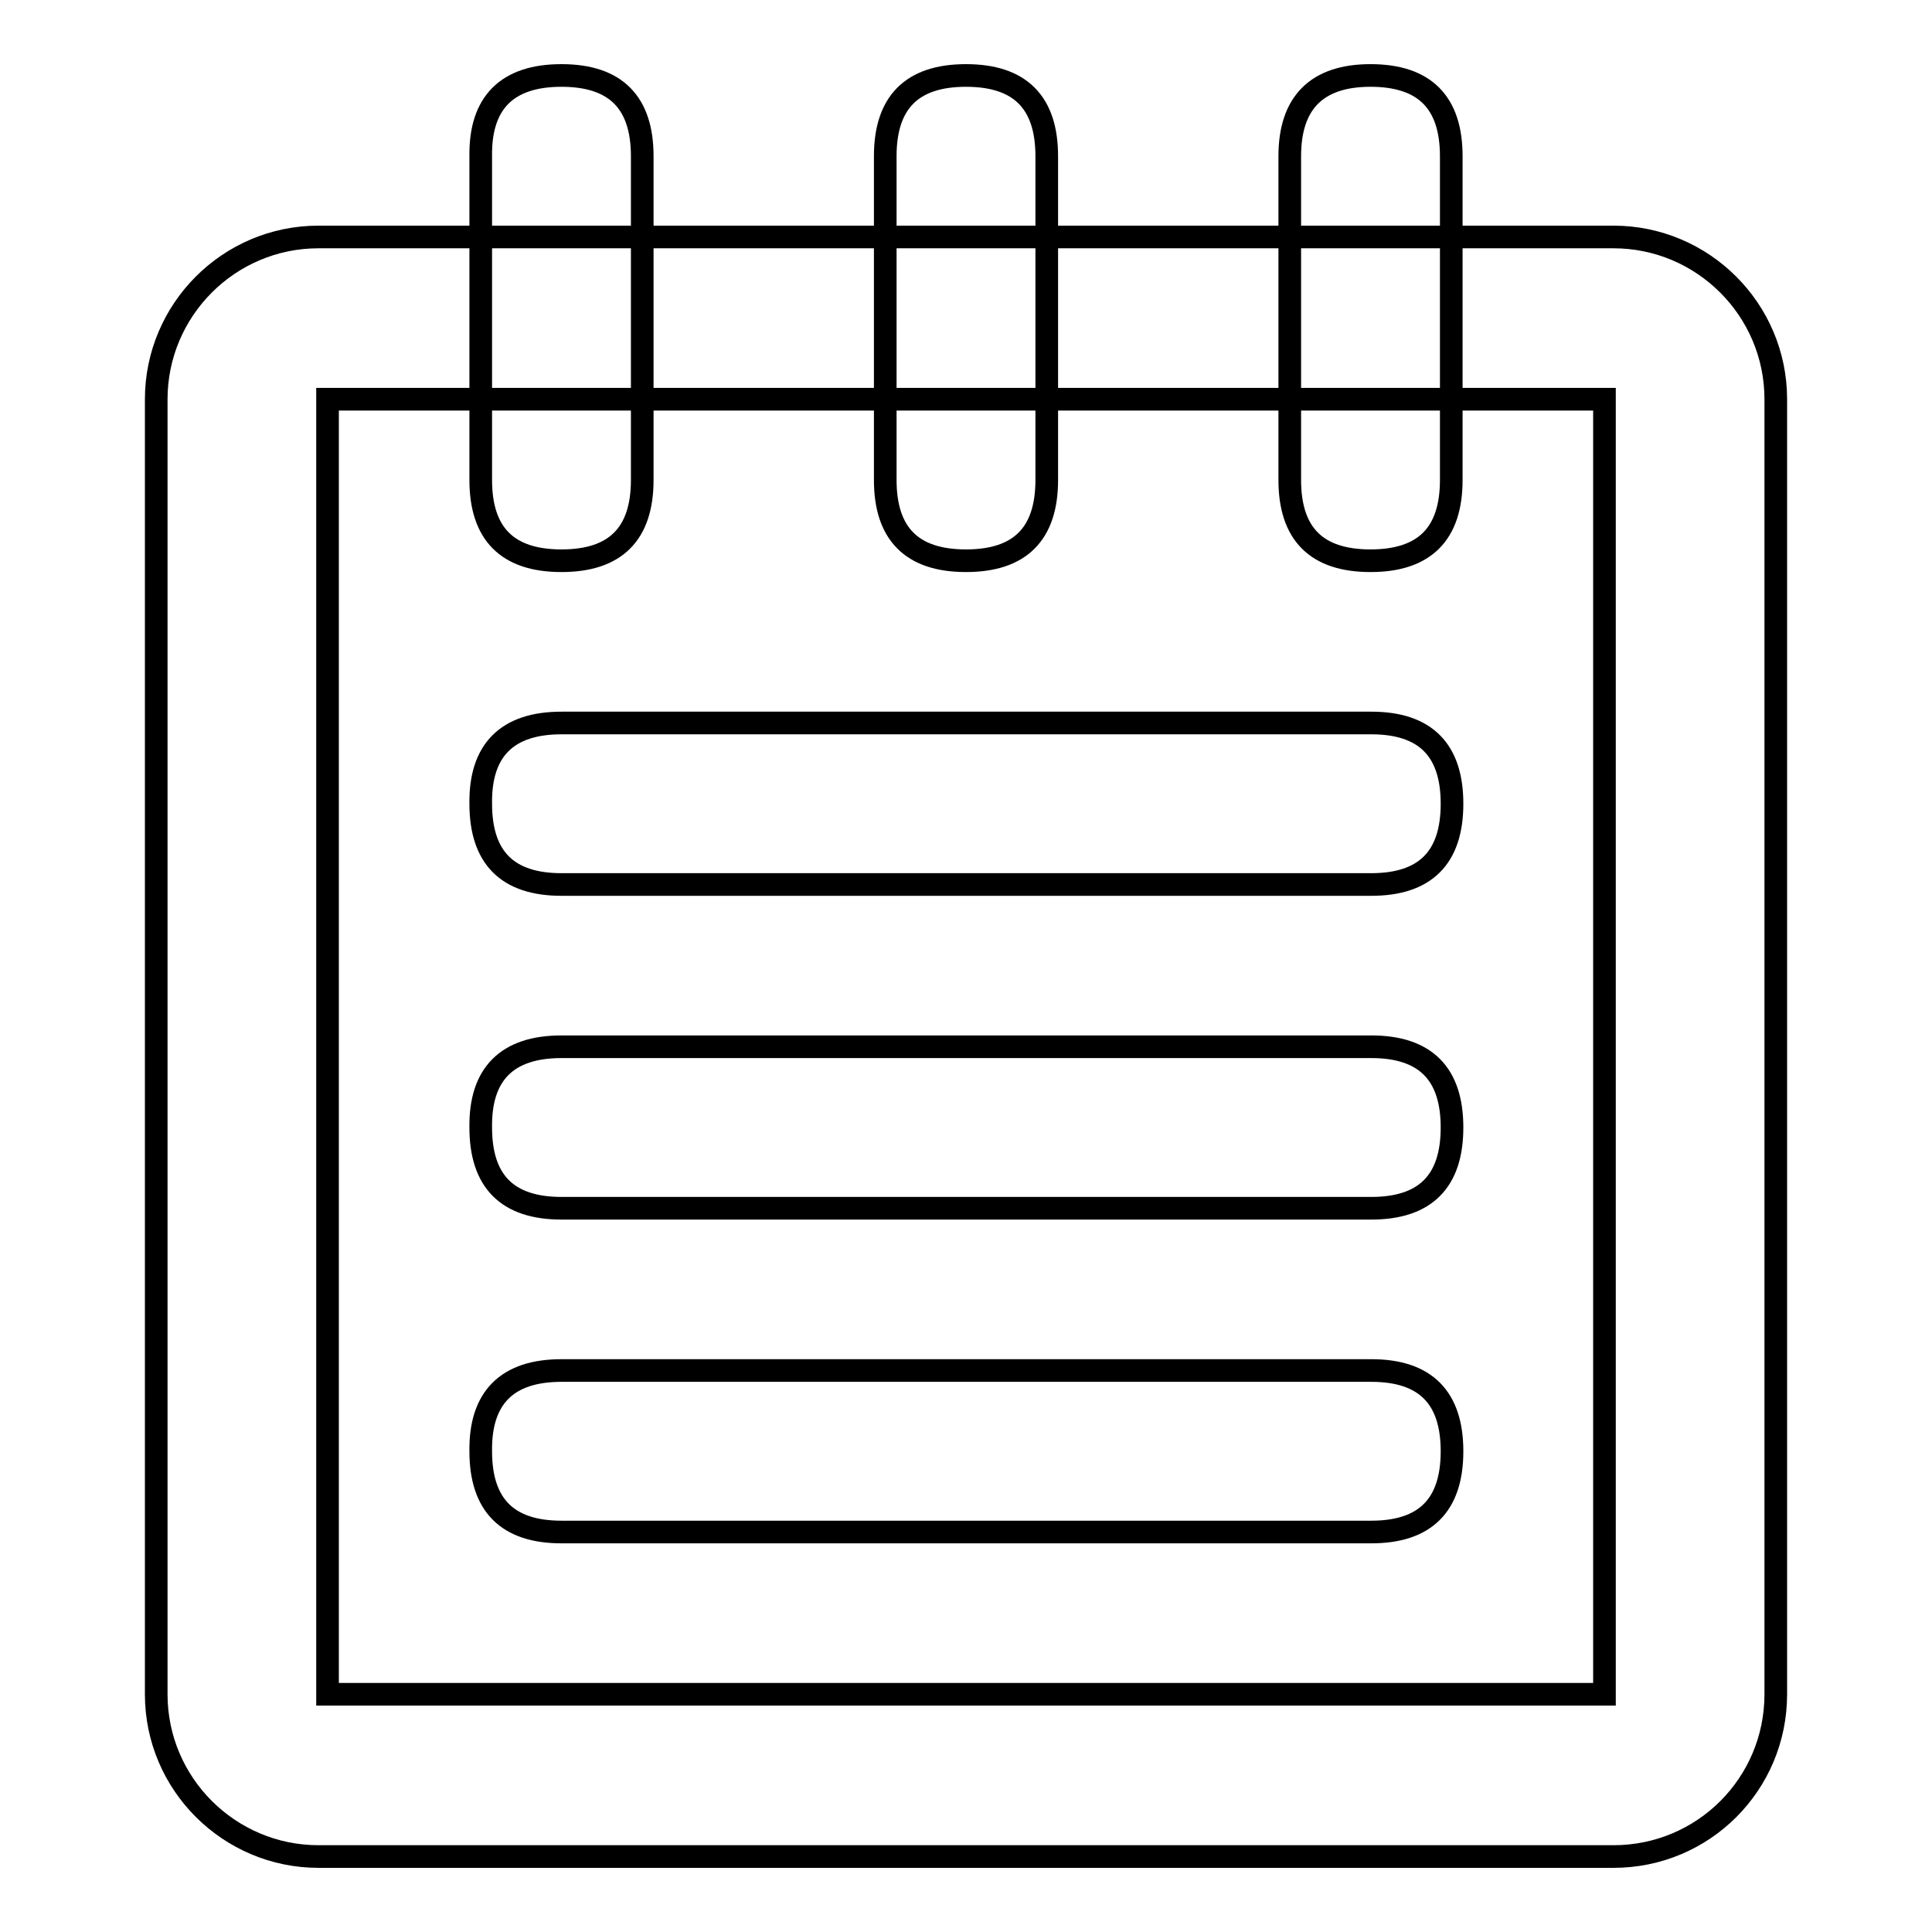
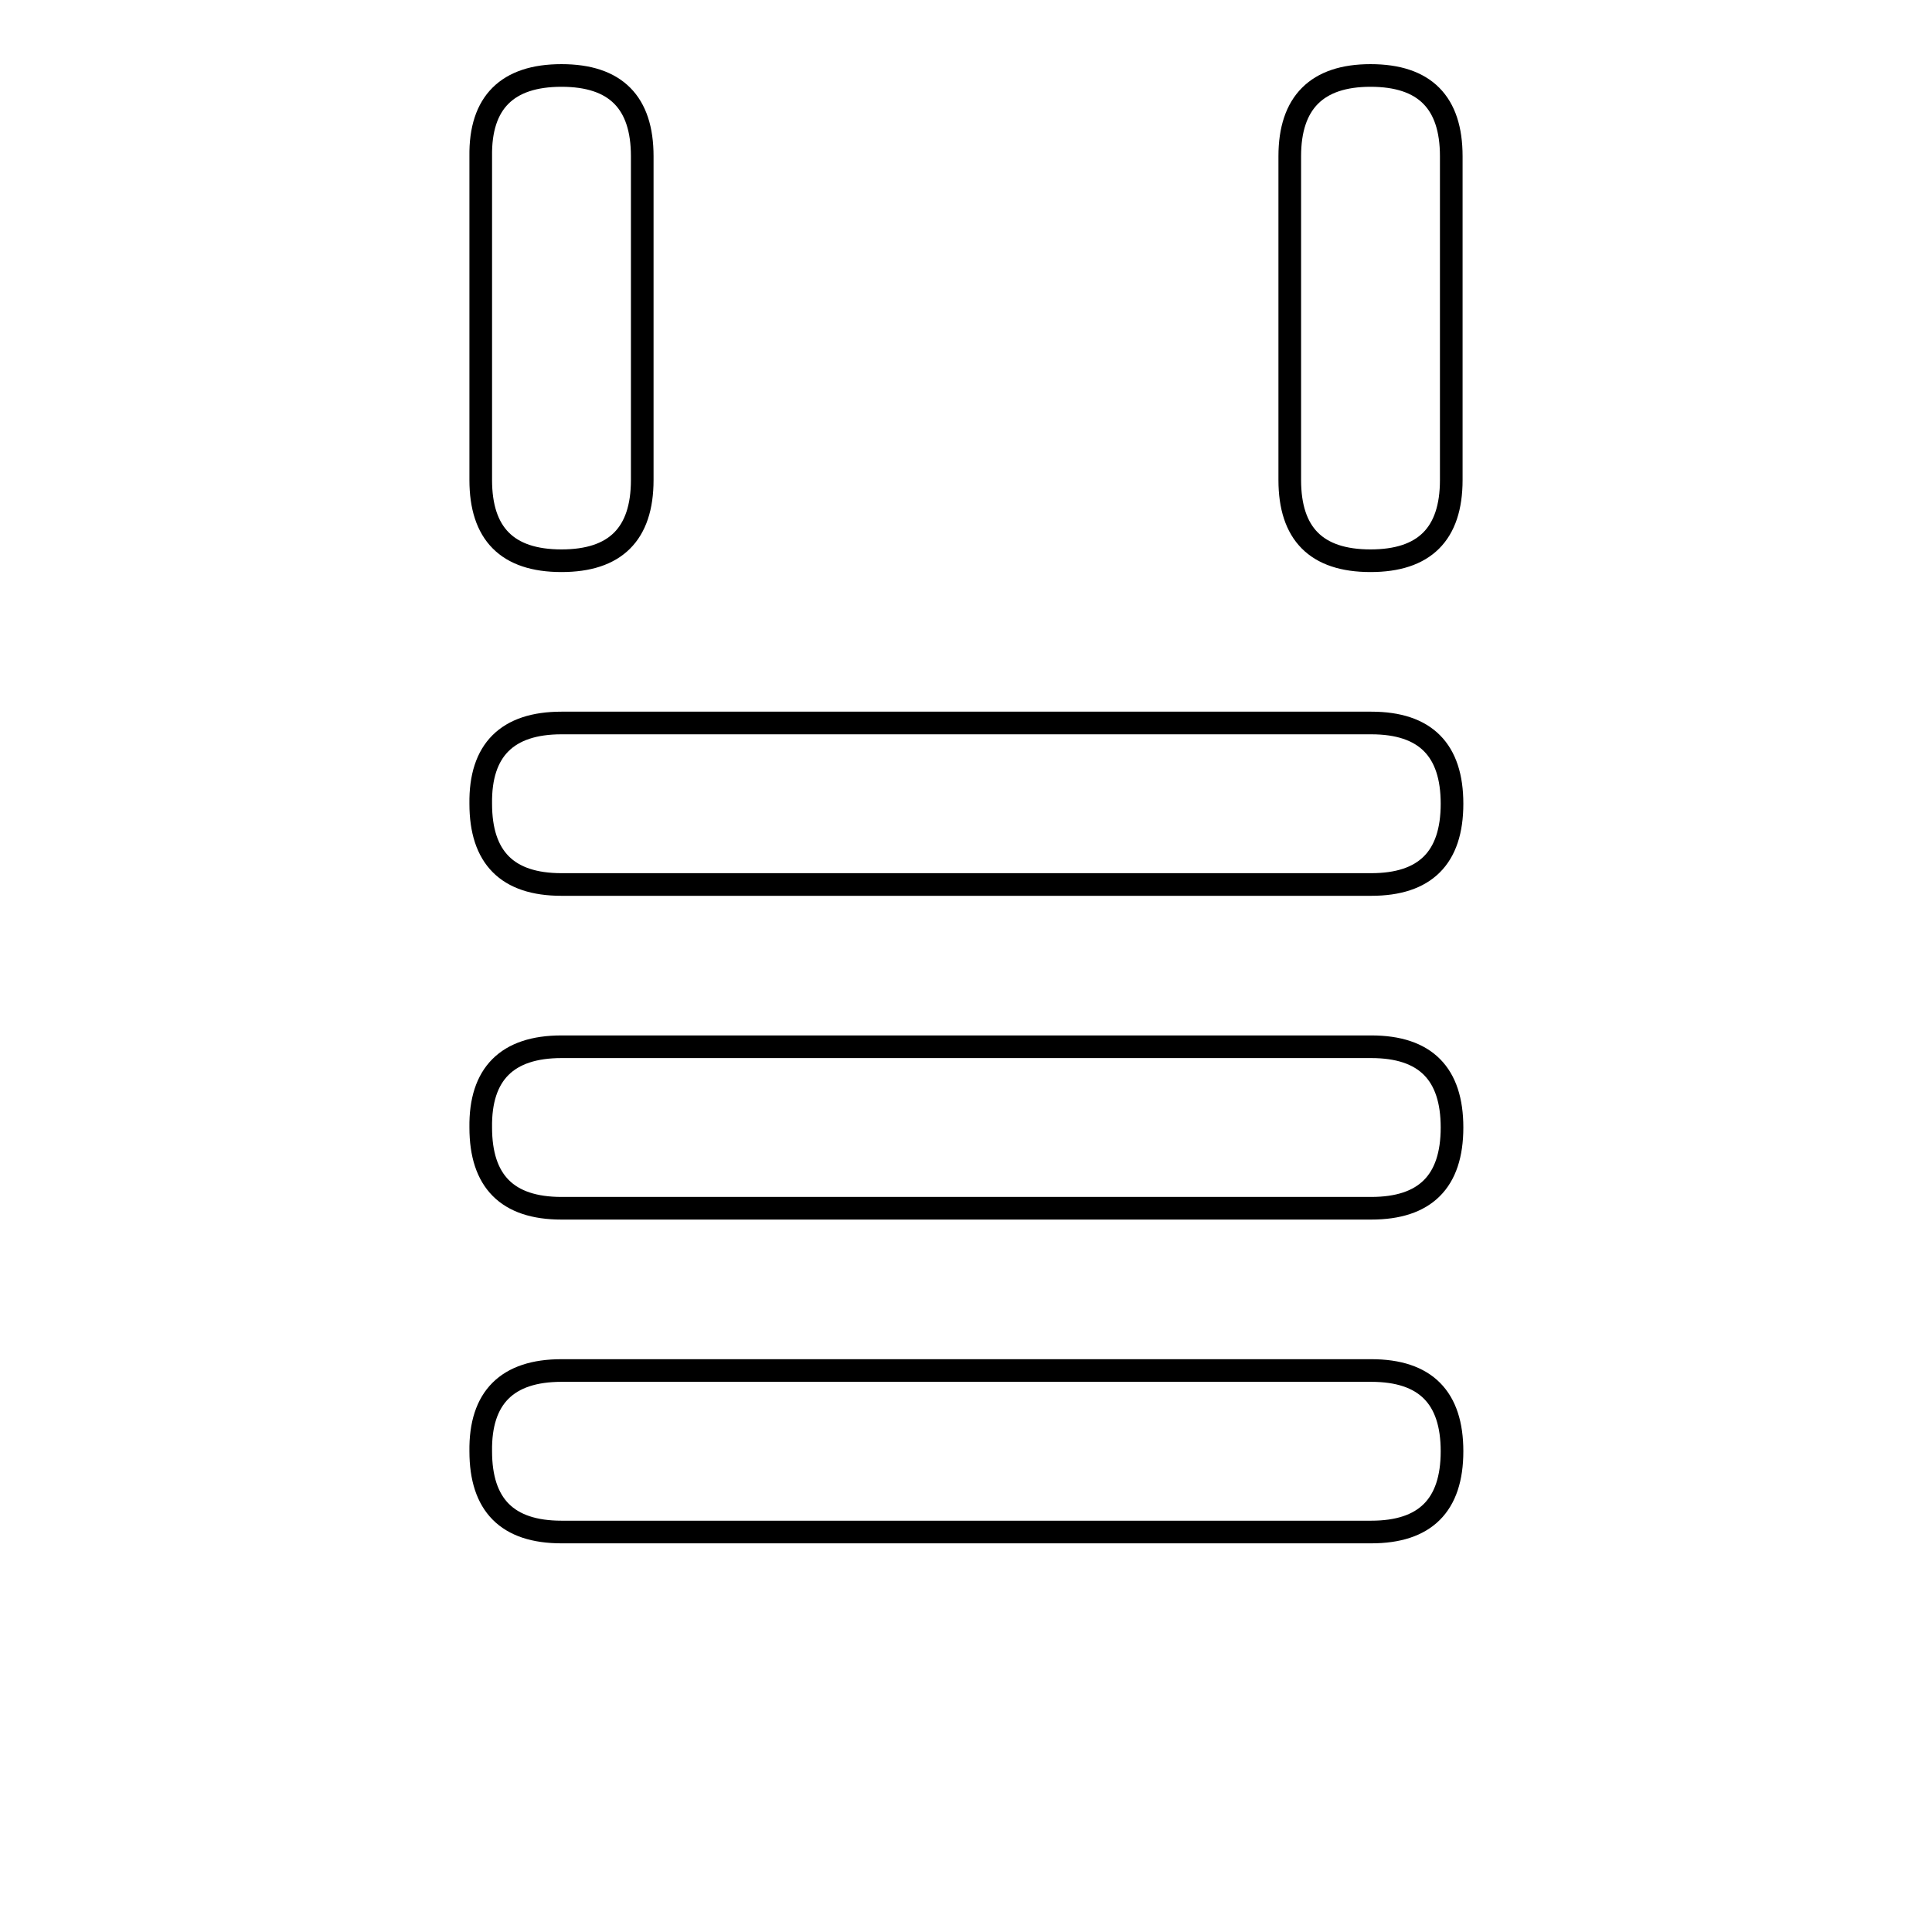
<svg xmlns="http://www.w3.org/2000/svg" version="1.1" x="0px" y="0px" viewBox="0 0 256 256" enable-background="new 0 0 256 256" xml:space="preserve">
  <g>
-     <path stroke-width="3" fill-opacity="0" stroke="#000000" d="M213.8,246H42.2c-11.8,0-21.5-9.6-21.5-21.5V52.9c0-11.8,9.6-21.5,21.5-21.5l0,0h171.6 c11.8,0,21.5,9.6,21.5,21.5v171.6C235.3,236.4,225.7,246,213.8,246z M212.6,224.5V52.9H43.4v171.6H212.6z" />
    <path stroke-width="3" fill-opacity="0" stroke="#000000" d="M74.4,10L74.4,10c7.2,0,10.7,3.6,10.7,10.7v42.9c0,7.2-3.6,10.7-10.7,10.7h0c-7.2,0-10.7-3.6-10.7-10.7 V20.7C63.6,13.6,67.2,10,74.4,10z" />
-     <path stroke-width="3" fill-opacity="0" stroke="#000000" d="M128,10L128,10c7.2,0,10.7,3.6,10.7,10.7v42.9c0,7.2-3.6,10.7-10.7,10.7h0c-7.2,0-10.7-3.6-10.7-10.7V20.7 C117.3,13.6,120.8,10,128,10z" />
    <path stroke-width="3" fill-opacity="0" stroke="#000000" d="M181.6,10L181.6,10c7.2,0,10.7,3.6,10.7,10.7v42.9c0,7.2-3.6,10.7-10.7,10.7h0c-7.2,0-10.7-3.6-10.7-10.7 V20.7C170.9,13.6,174.5,10,181.6,10z" />
    <path stroke-width="3" fill-opacity="0" stroke="#000000" d="M74.4,95.8h107.3c7.2,0,10.7,3.6,10.7,10.7v0c0,7.2-3.6,10.7-10.7,10.7H74.4c-7.2,0-10.7-3.6-10.7-10.7v0 C63.6,99.4,67.2,95.8,74.4,95.8z" />
    <path stroke-width="3" fill-opacity="0" stroke="#000000" d="M74.4,138.7h107.3c7.2,0,10.7,3.6,10.7,10.7v0c0,7.2-3.6,10.7-10.7,10.7H74.4c-7.2,0-10.7-3.6-10.7-10.7v0 C63.6,142.3,67.2,138.7,74.4,138.7z" />
    <path stroke-width="3" fill-opacity="0" stroke="#000000" d="M74.4,181.6h107.3c7.2,0,10.7,3.6,10.7,10.7v0c0,7.2-3.6,10.7-10.7,10.7H74.4c-7.2,0-10.7-3.6-10.7-10.7v0 C63.6,185.2,67.2,181.6,74.4,181.6z" />
  </g>
</svg>